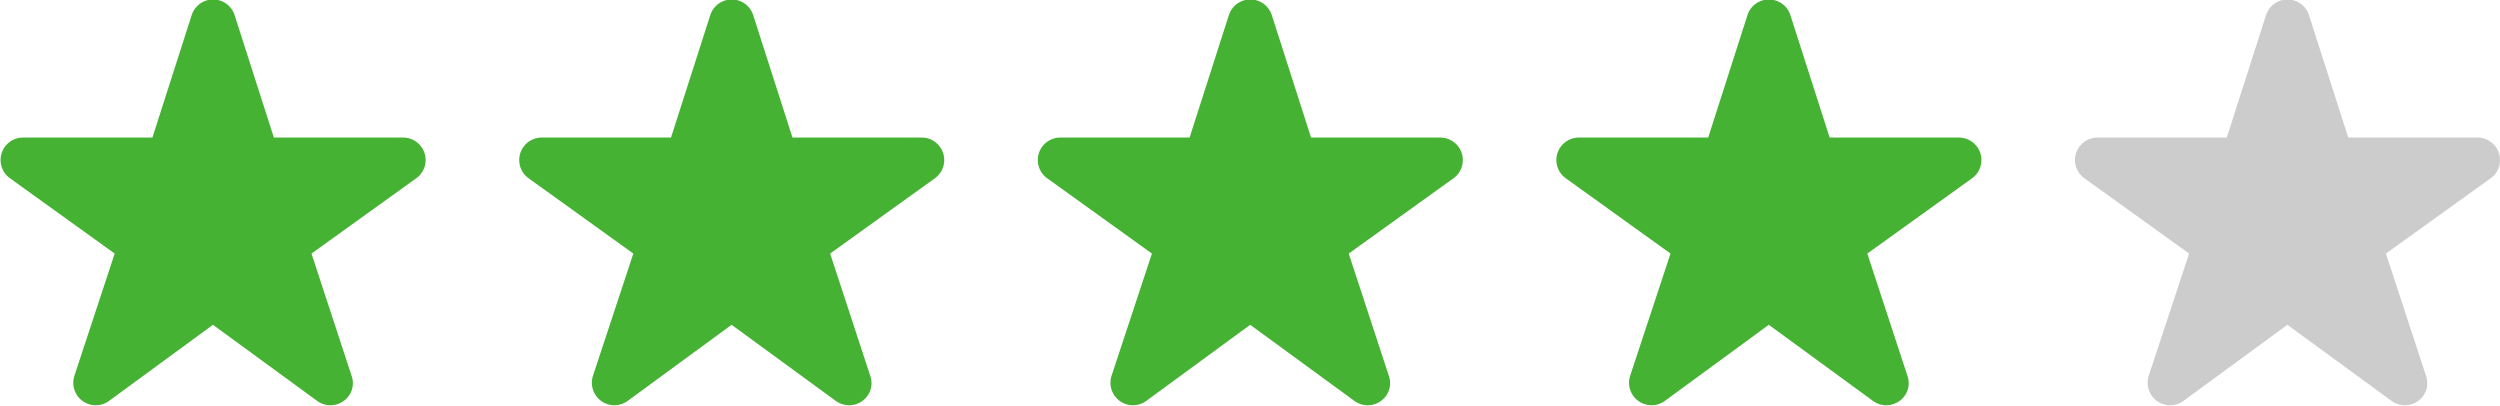
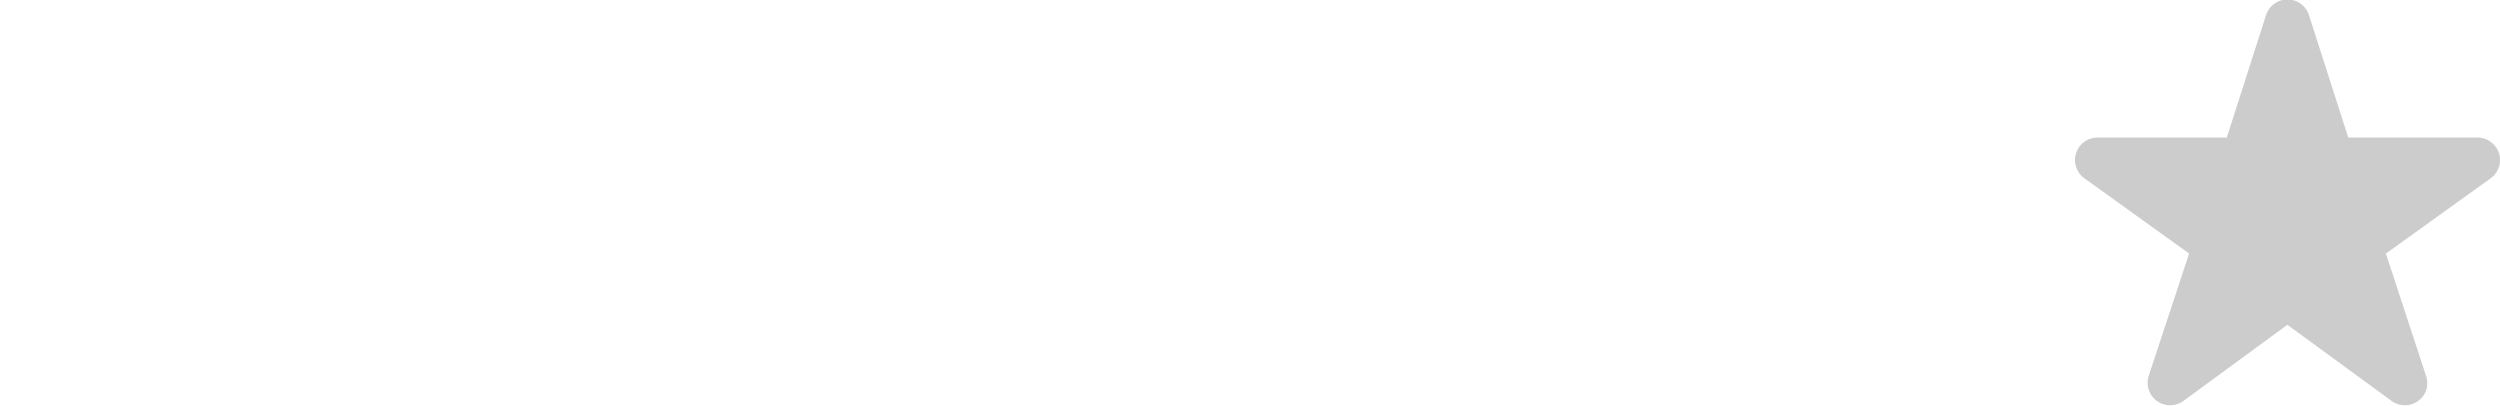
<svg xmlns="http://www.w3.org/2000/svg" id="star04" width="91.594" height="14.87" viewBox="0 0 91.594 14.87">
  <defs>
    <style>
      .cls-1 {
        fill: #ccc;
      }

      .cls-1, .cls-2 {
        fill-rule: evenodd;
      }

      .cls-2 {
        fill: #45b233;
      }
    </style>
  </defs>
  <path id="シェイプ_641" data-name="シェイプ 641" class="cls-1" d="M1088.21,1904.49a0.826,0.826,0,0,0-.78-0.57h-4.74l-1.44-4.49a0.826,0.826,0,0,0-1.57,0l-1.44,4.49h-4.74a0.823,0.823,0,0,0-.48,1.49l3.84,2.76-1.48,4.48a0.825,0.825,0,0,0,1.27.92l3.81-2.79,3.82,2.79a0.825,0.825,0,0,0,.97,0,0.8,0.8,0,0,0,.29-0.92l-1.47-4.48,3.84-2.76A0.821,0.821,0,0,0,1088.21,1904.49Z" transform="translate(-996.656 -1898.88)" />
-   <path id="シェイプ_641-2" data-name="シェイプ 641" class="cls-2" d="M1069.21,1904.49a0.826,0.826,0,0,0-.78-0.57h-4.74l-1.44-4.49a0.826,0.826,0,0,0-1.57,0l-1.44,4.49h-4.74a0.823,0.823,0,0,0-.48,1.49l3.84,2.76-1.48,4.48a0.825,0.825,0,0,0,1.27.92l3.81-2.79,3.82,2.79a0.825,0.825,0,0,0,.97,0,0.8,0.8,0,0,0,.29-0.92l-1.47-4.48,3.84-2.76A0.821,0.821,0,0,0,1069.21,1904.49Z" transform="translate(-996.656 -1898.88)" />
-   <path id="シェイプ_641-3" data-name="シェイプ 641" class="cls-2" d="M1050.21,1904.49a0.826,0.826,0,0,0-.78-0.57h-4.74l-1.44-4.49a0.826,0.826,0,0,0-1.57,0l-1.44,4.49h-4.74a0.823,0.823,0,0,0-.48,1.49l3.84,2.76-1.48,4.48a0.825,0.825,0,0,0,1.27.92l3.81-2.79,3.82,2.79a0.825,0.825,0,0,0,.97,0,0.8,0.8,0,0,0,.29-0.92l-1.47-4.48,3.84-2.76A0.821,0.821,0,0,0,1050.21,1904.49Z" transform="translate(-996.656 -1898.88)" />
-   <path id="シェイプ_641-4" data-name="シェイプ 641" class="cls-2" d="M1031.21,1904.49a0.826,0.826,0,0,0-.78-0.57h-4.74l-1.44-4.49a0.826,0.826,0,0,0-1.57,0l-1.44,4.49h-4.74a0.823,0.823,0,0,0-.48,1.49l3.84,2.76-1.48,4.48a0.825,0.825,0,0,0,1.27.92l3.81-2.79,3.82,2.79a0.825,0.825,0,0,0,.97,0,0.8,0.8,0,0,0,.29-0.92l-1.47-4.48,3.84-2.76A0.821,0.821,0,0,0,1031.21,1904.49Z" transform="translate(-996.656 -1898.88)" />
-   <path id="シェイプ_641-5" data-name="シェイプ 641" class="cls-2" d="M1012.21,1904.49a0.826,0.826,0,0,0-.78-0.57h-4.74l-1.44-4.49a0.826,0.826,0,0,0-1.57,0l-1.44,4.49H997.5a0.822,0.822,0,0,0-.48,1.49l3.838,2.76-1.477,4.48a0.823,0.823,0,0,0,1.267.92l3.81-2.79,3.82,2.79a0.825,0.825,0,0,0,.97,0,0.8,0.8,0,0,0,.29-0.92l-1.47-4.48,3.84-2.76A0.821,0.821,0,0,0,1012.21,1904.49Z" transform="translate(-996.656 -1898.88)" />
</svg>